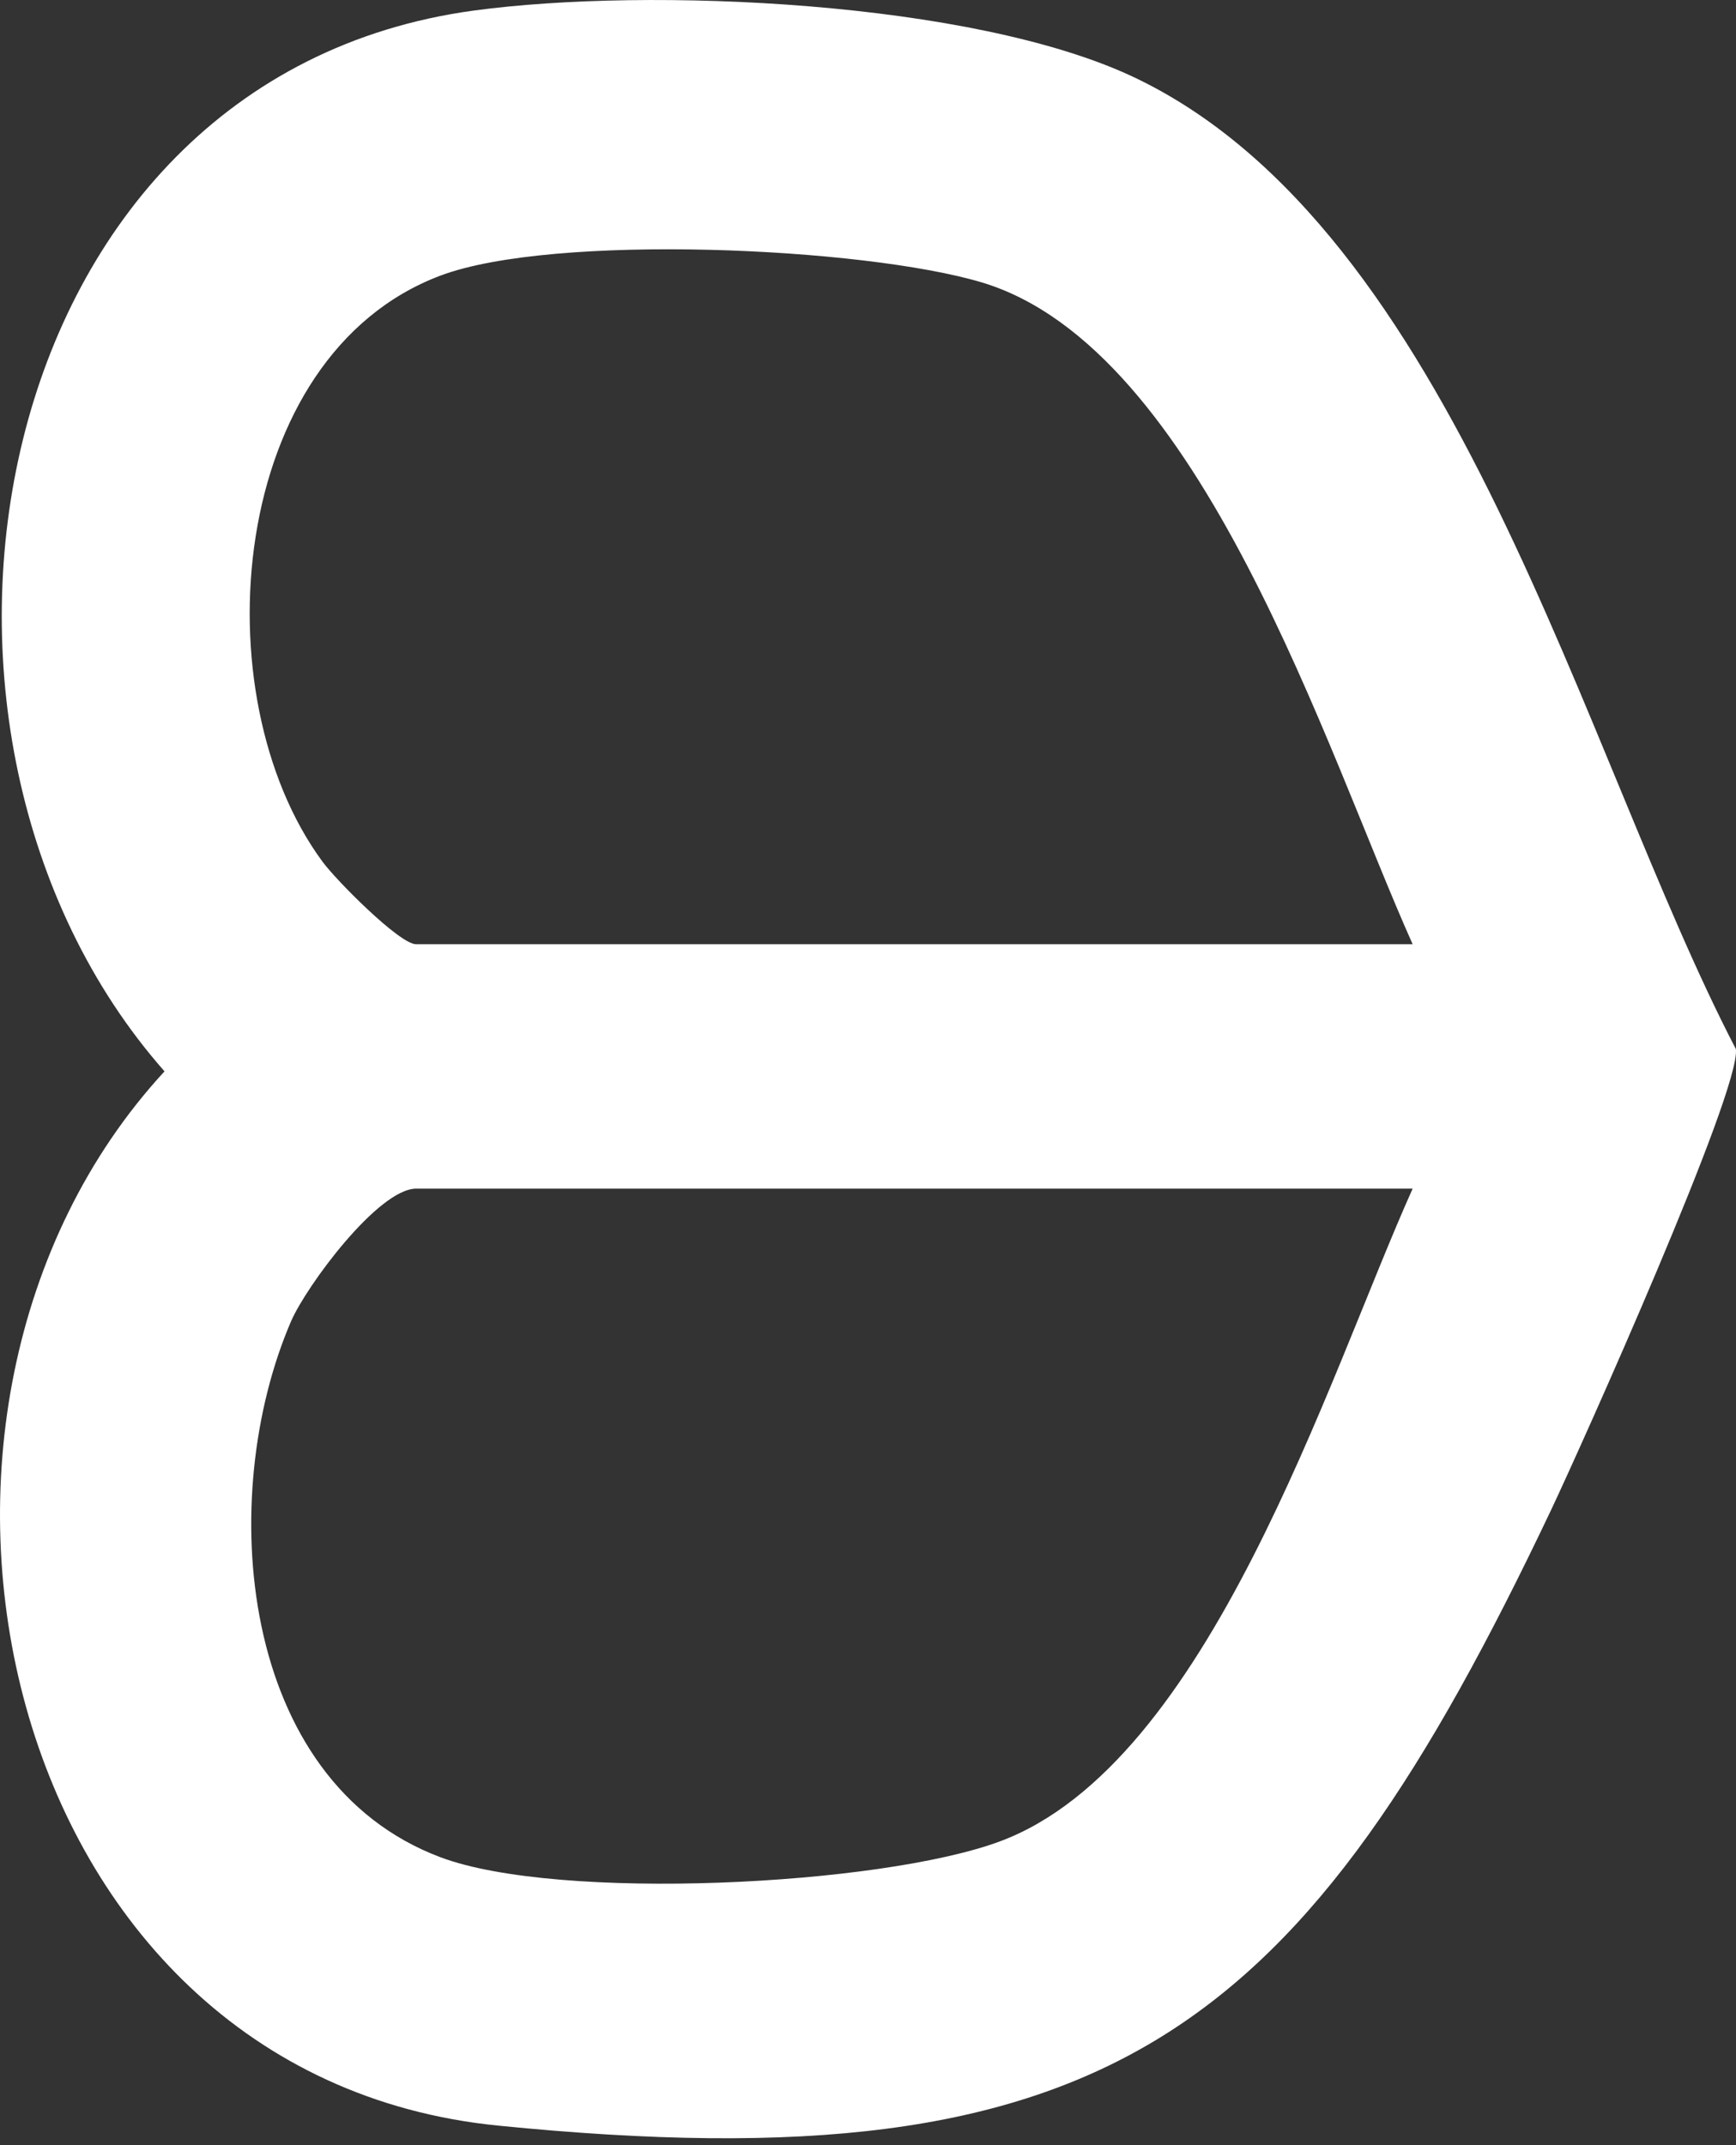
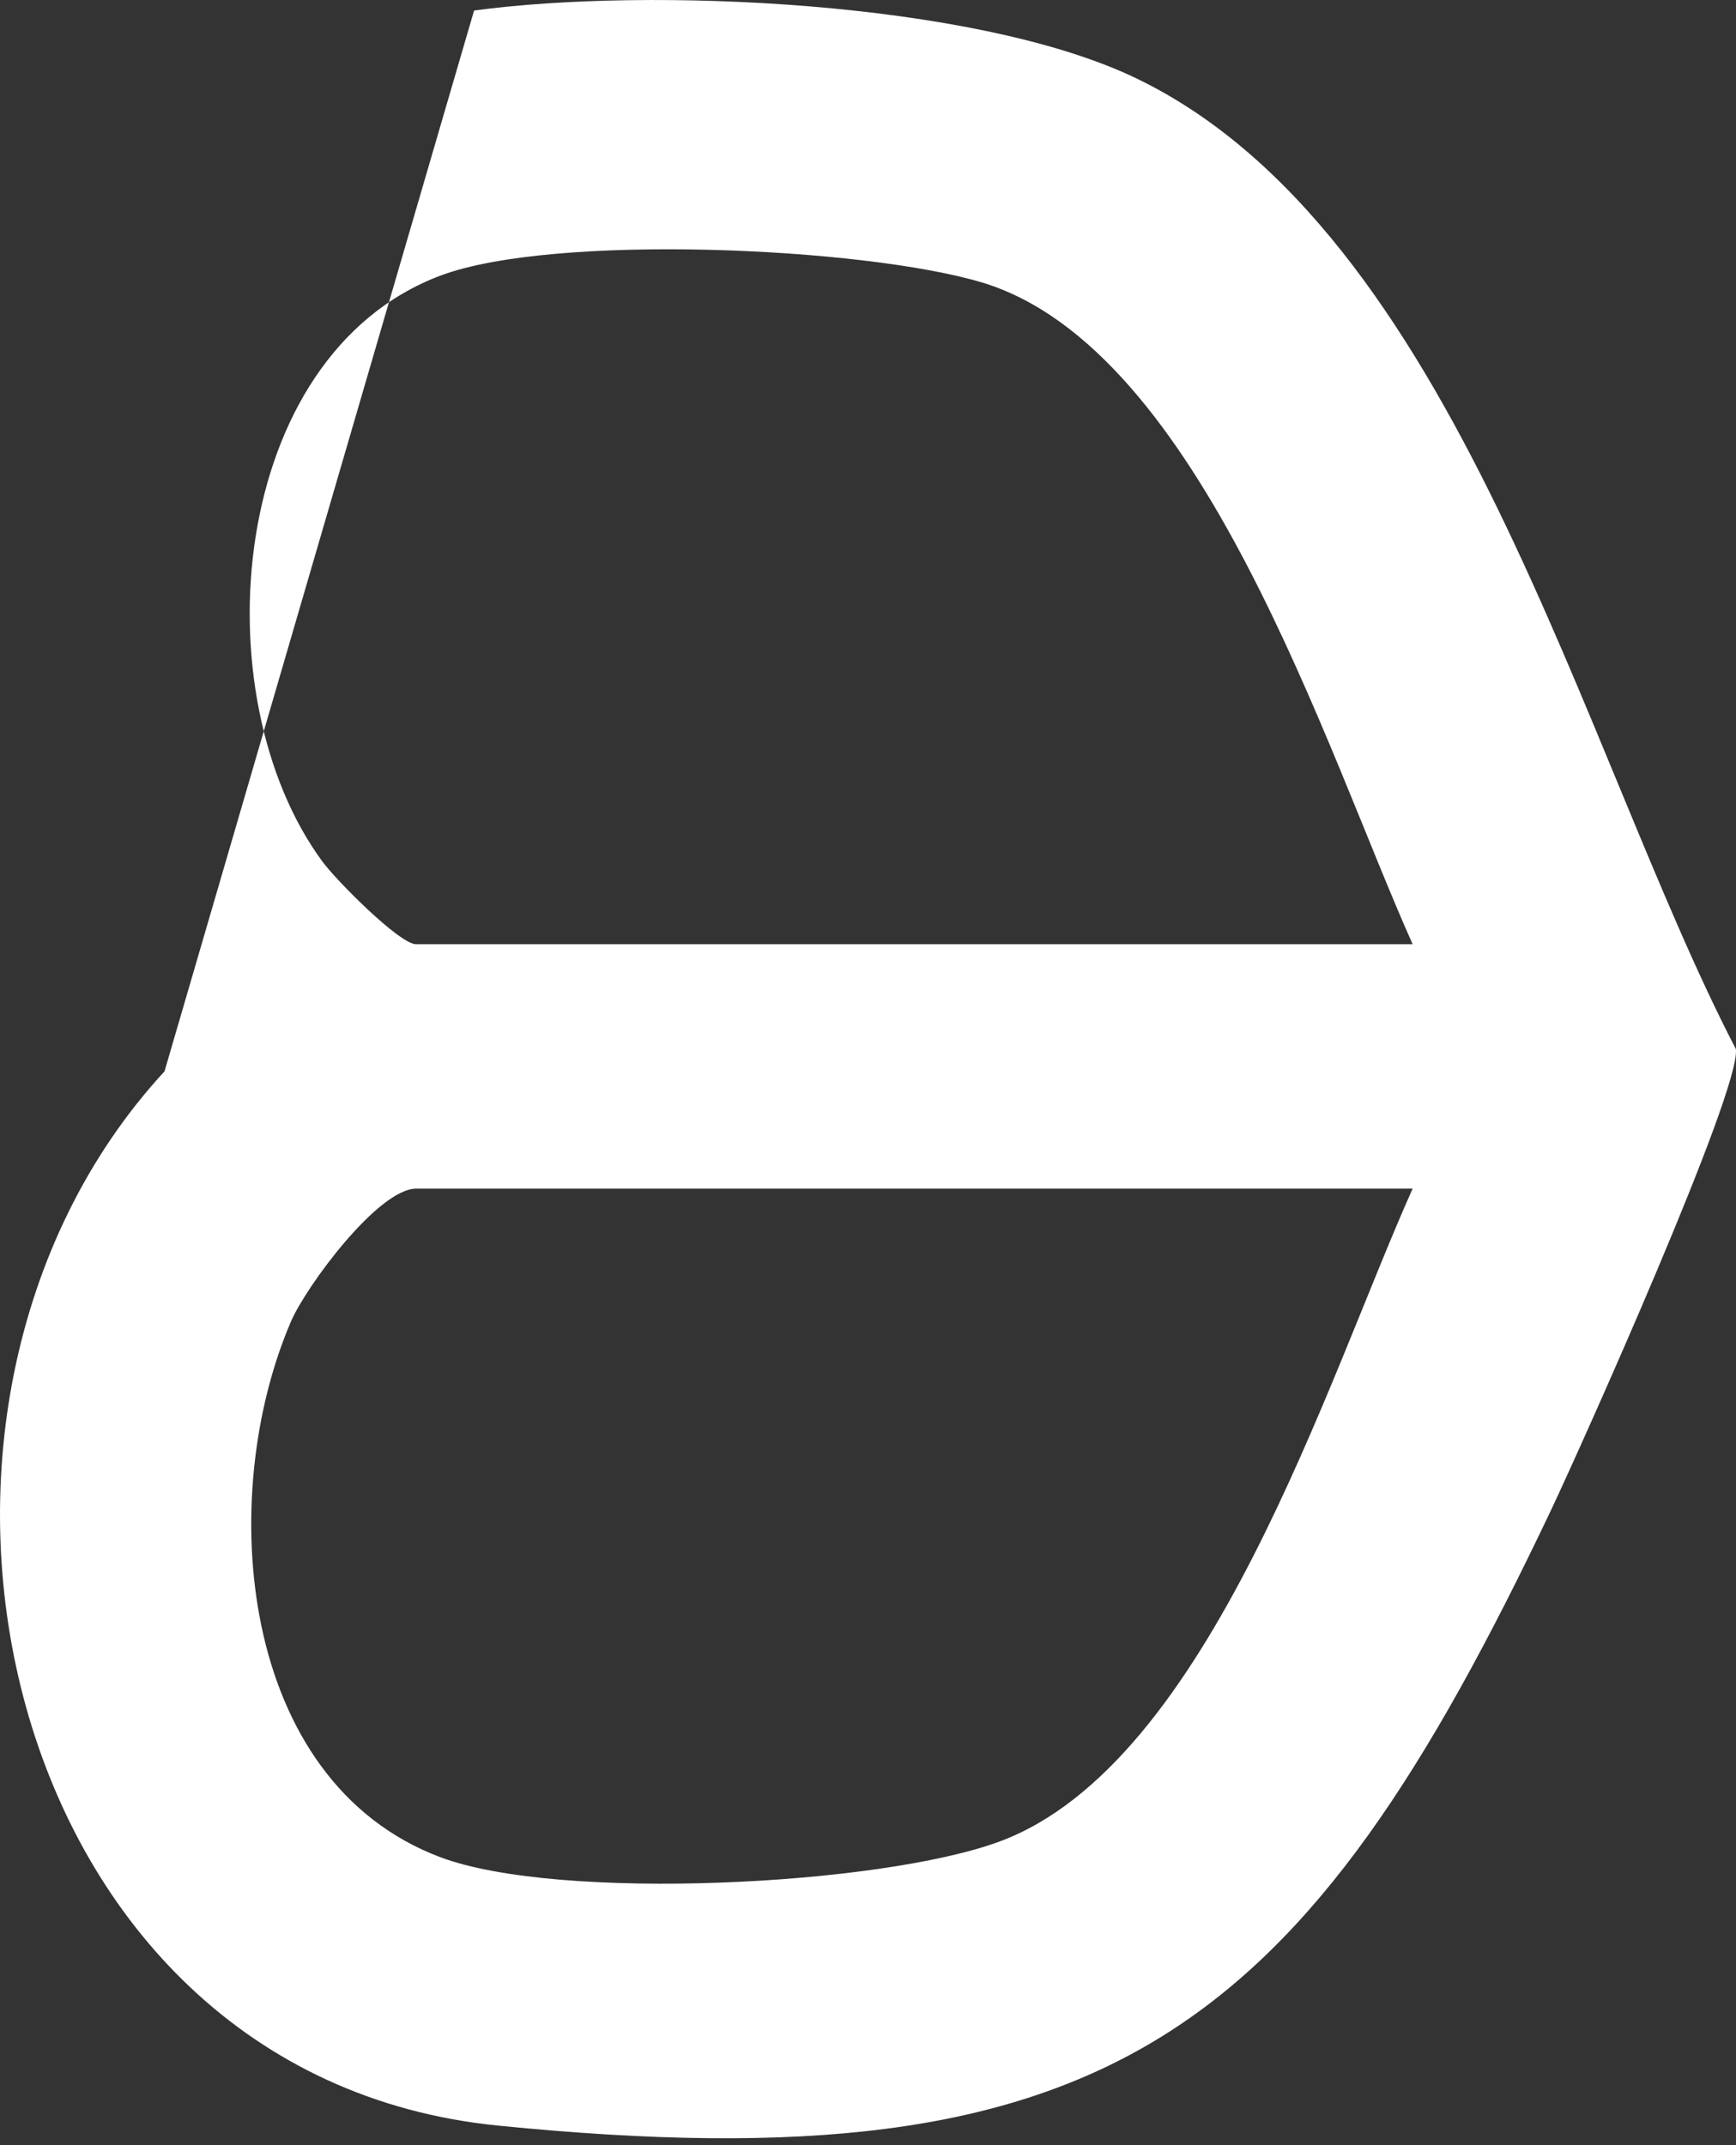
<svg xmlns="http://www.w3.org/2000/svg" width="34" height="42" viewBox="0 0 34 42" fill="none">
  <rect x="0" y="0" width="34" height="42" fill="#333333" stroke="none" />
-   <path d="M9.285 0.206C12.725 -0.259 19.033 0.019 22.19 1.503C28.515 4.484 30.984 14.748 33.997 20.538C34.109 21.323 30.968 28.319 30.376 29.569C25.523 39.786 21.764 42.819 9.754 41.617C-0.074 40.635 -2.895 27.609 3.222 20.976C-2.602 14.369 -0.367 1.514 9.285 0.206ZM27.667 18.487C25.971 14.706 23.534 6.823 19.231 5.53C16.911 4.836 10.837 4.564 8.624 5.397C4.459 6.967 3.915 13.611 6.315 16.869C6.576 17.227 7.824 18.487 8.149 18.487H27.662H27.667ZM27.667 23.272H8.154C7.408 23.272 6 25.179 5.701 25.868C4.224 29.291 4.656 34.867 8.624 36.362C10.938 37.233 17.236 36.923 19.582 36.053C23.683 34.53 25.993 27 27.667 23.272Z" fill="white" />
+   <path d="M9.285 0.206C12.725 -0.259 19.033 0.019 22.19 1.503C28.515 4.484 30.984 14.748 33.997 20.538C34.109 21.323 30.968 28.319 30.376 29.569C25.523 39.786 21.764 42.819 9.754 41.617C-0.074 40.635 -2.895 27.609 3.222 20.976ZM27.667 18.487C25.971 14.706 23.534 6.823 19.231 5.53C16.911 4.836 10.837 4.564 8.624 5.397C4.459 6.967 3.915 13.611 6.315 16.869C6.576 17.227 7.824 18.487 8.149 18.487H27.662H27.667ZM27.667 23.272H8.154C7.408 23.272 6 25.179 5.701 25.868C4.224 29.291 4.656 34.867 8.624 36.362C10.938 37.233 17.236 36.923 19.582 36.053C23.683 34.53 25.993 27 27.667 23.272Z" fill="white" />
</svg>